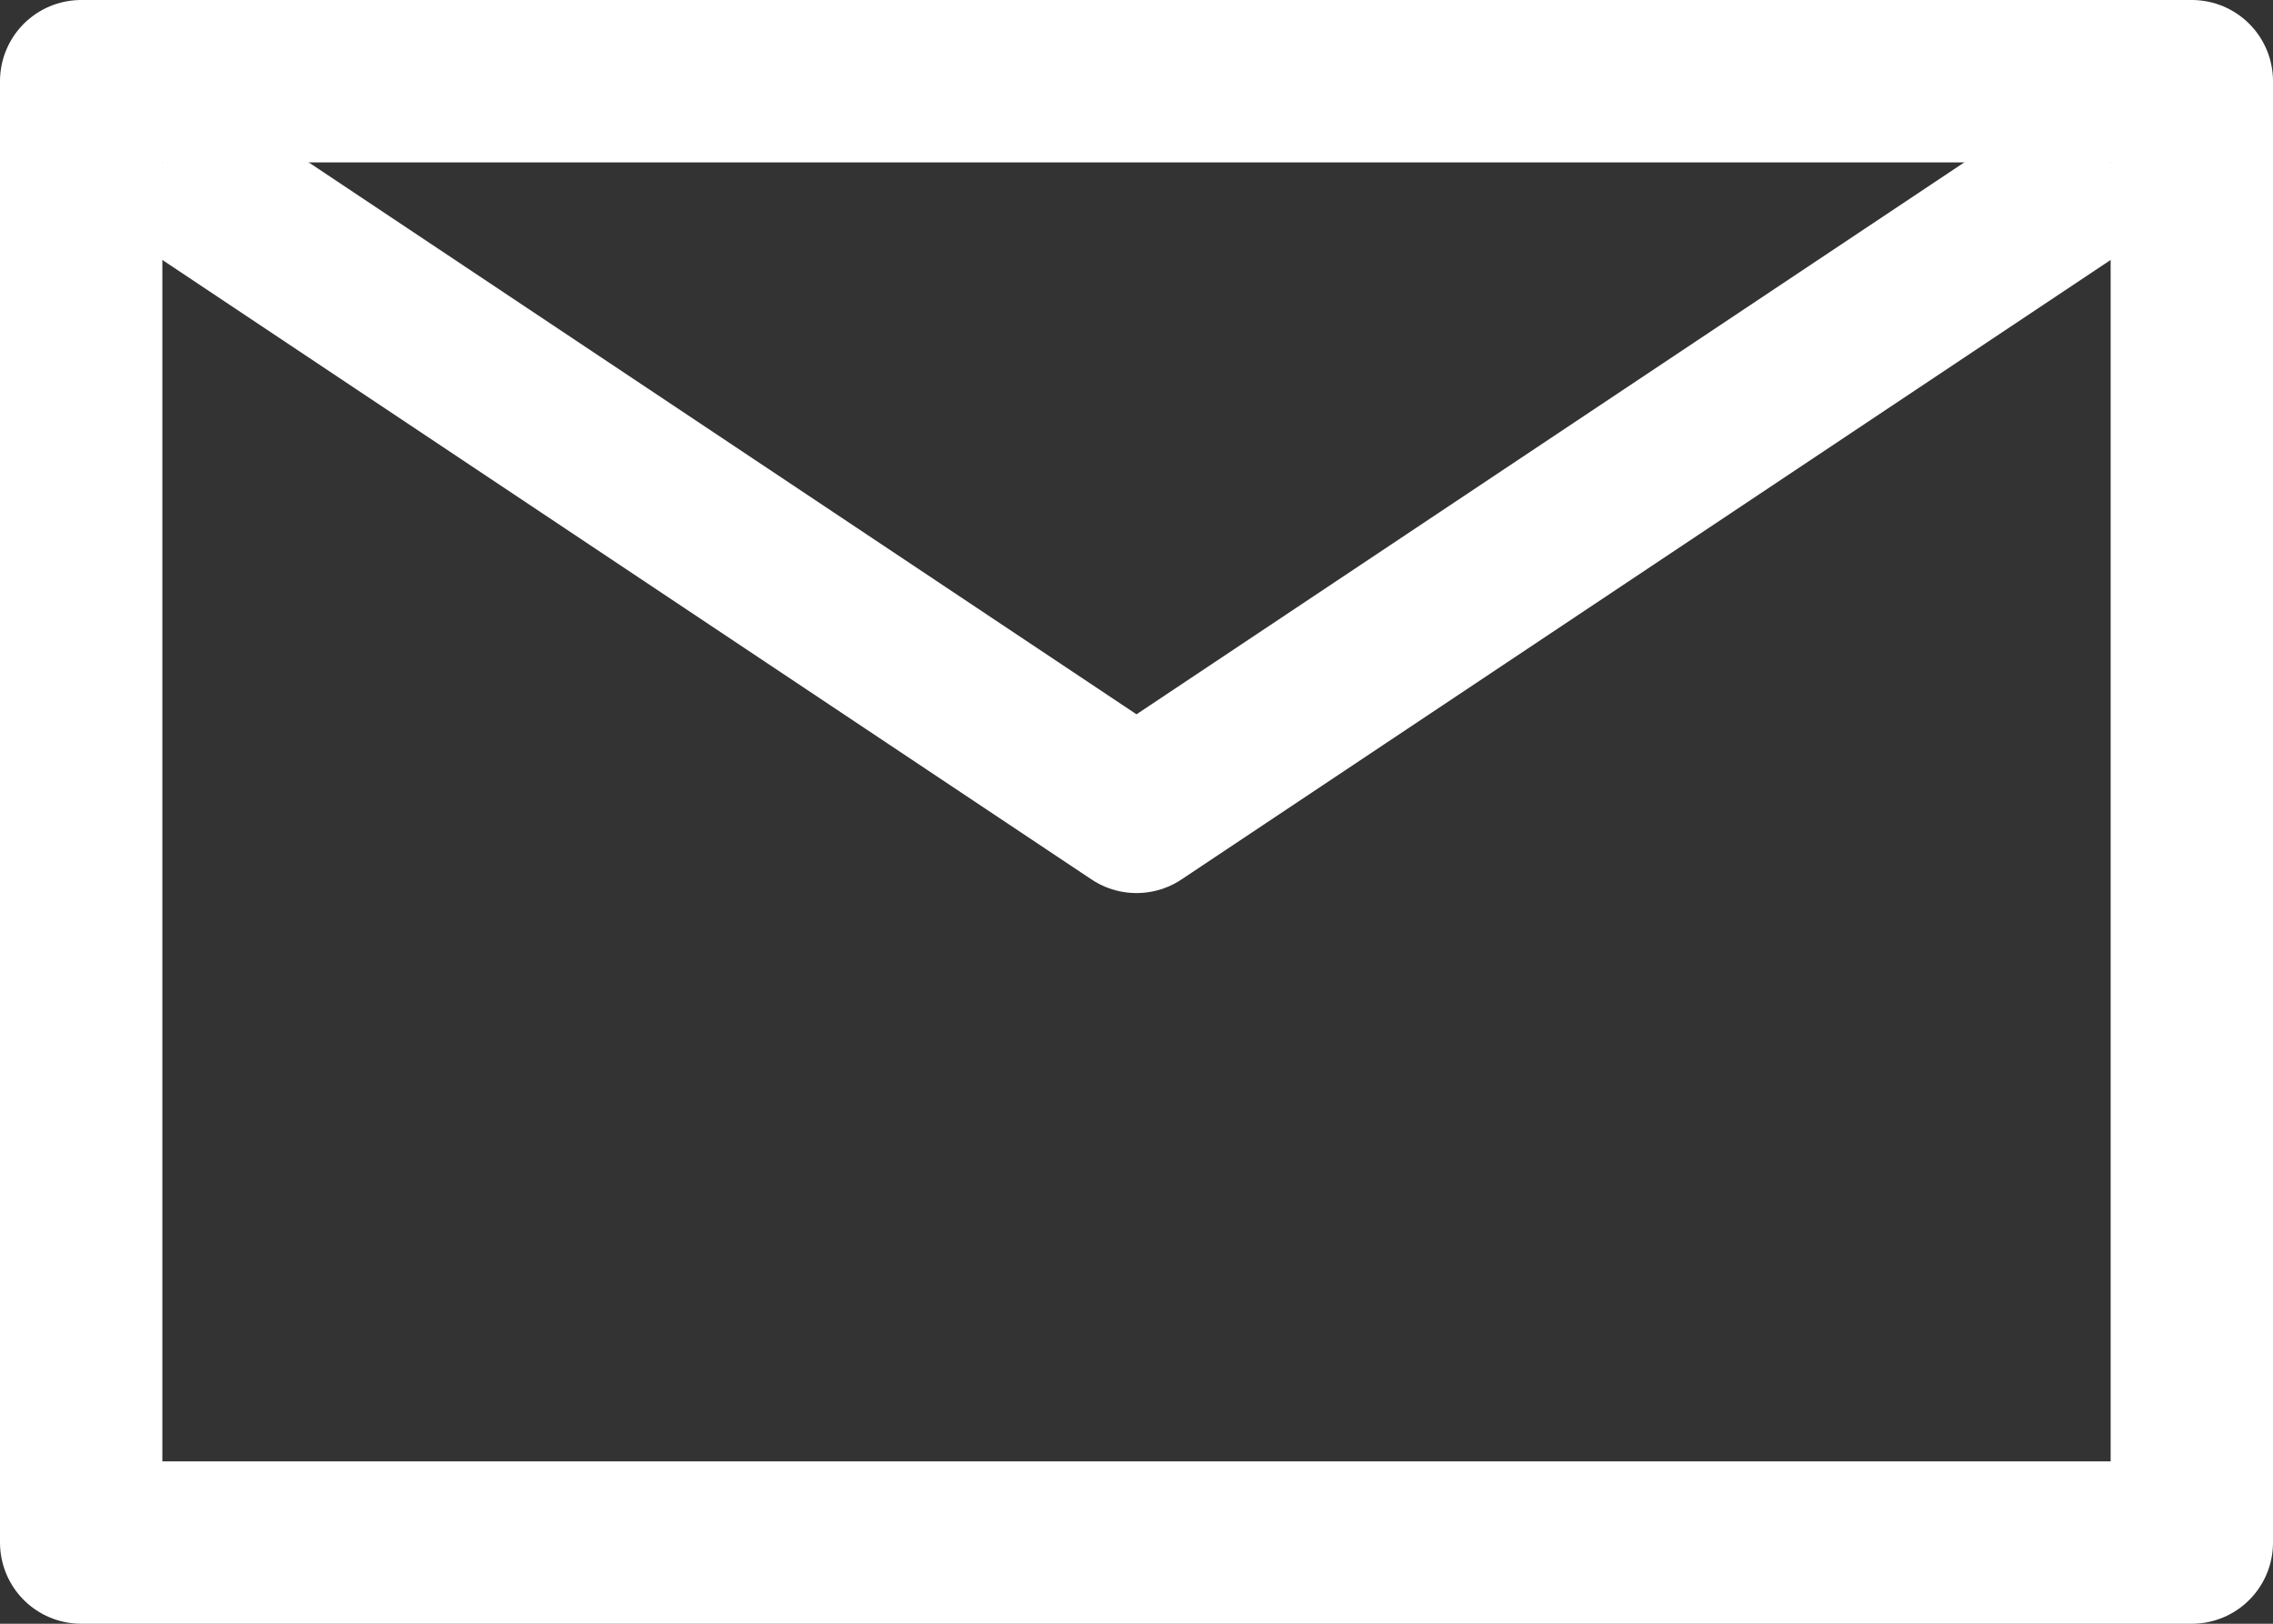
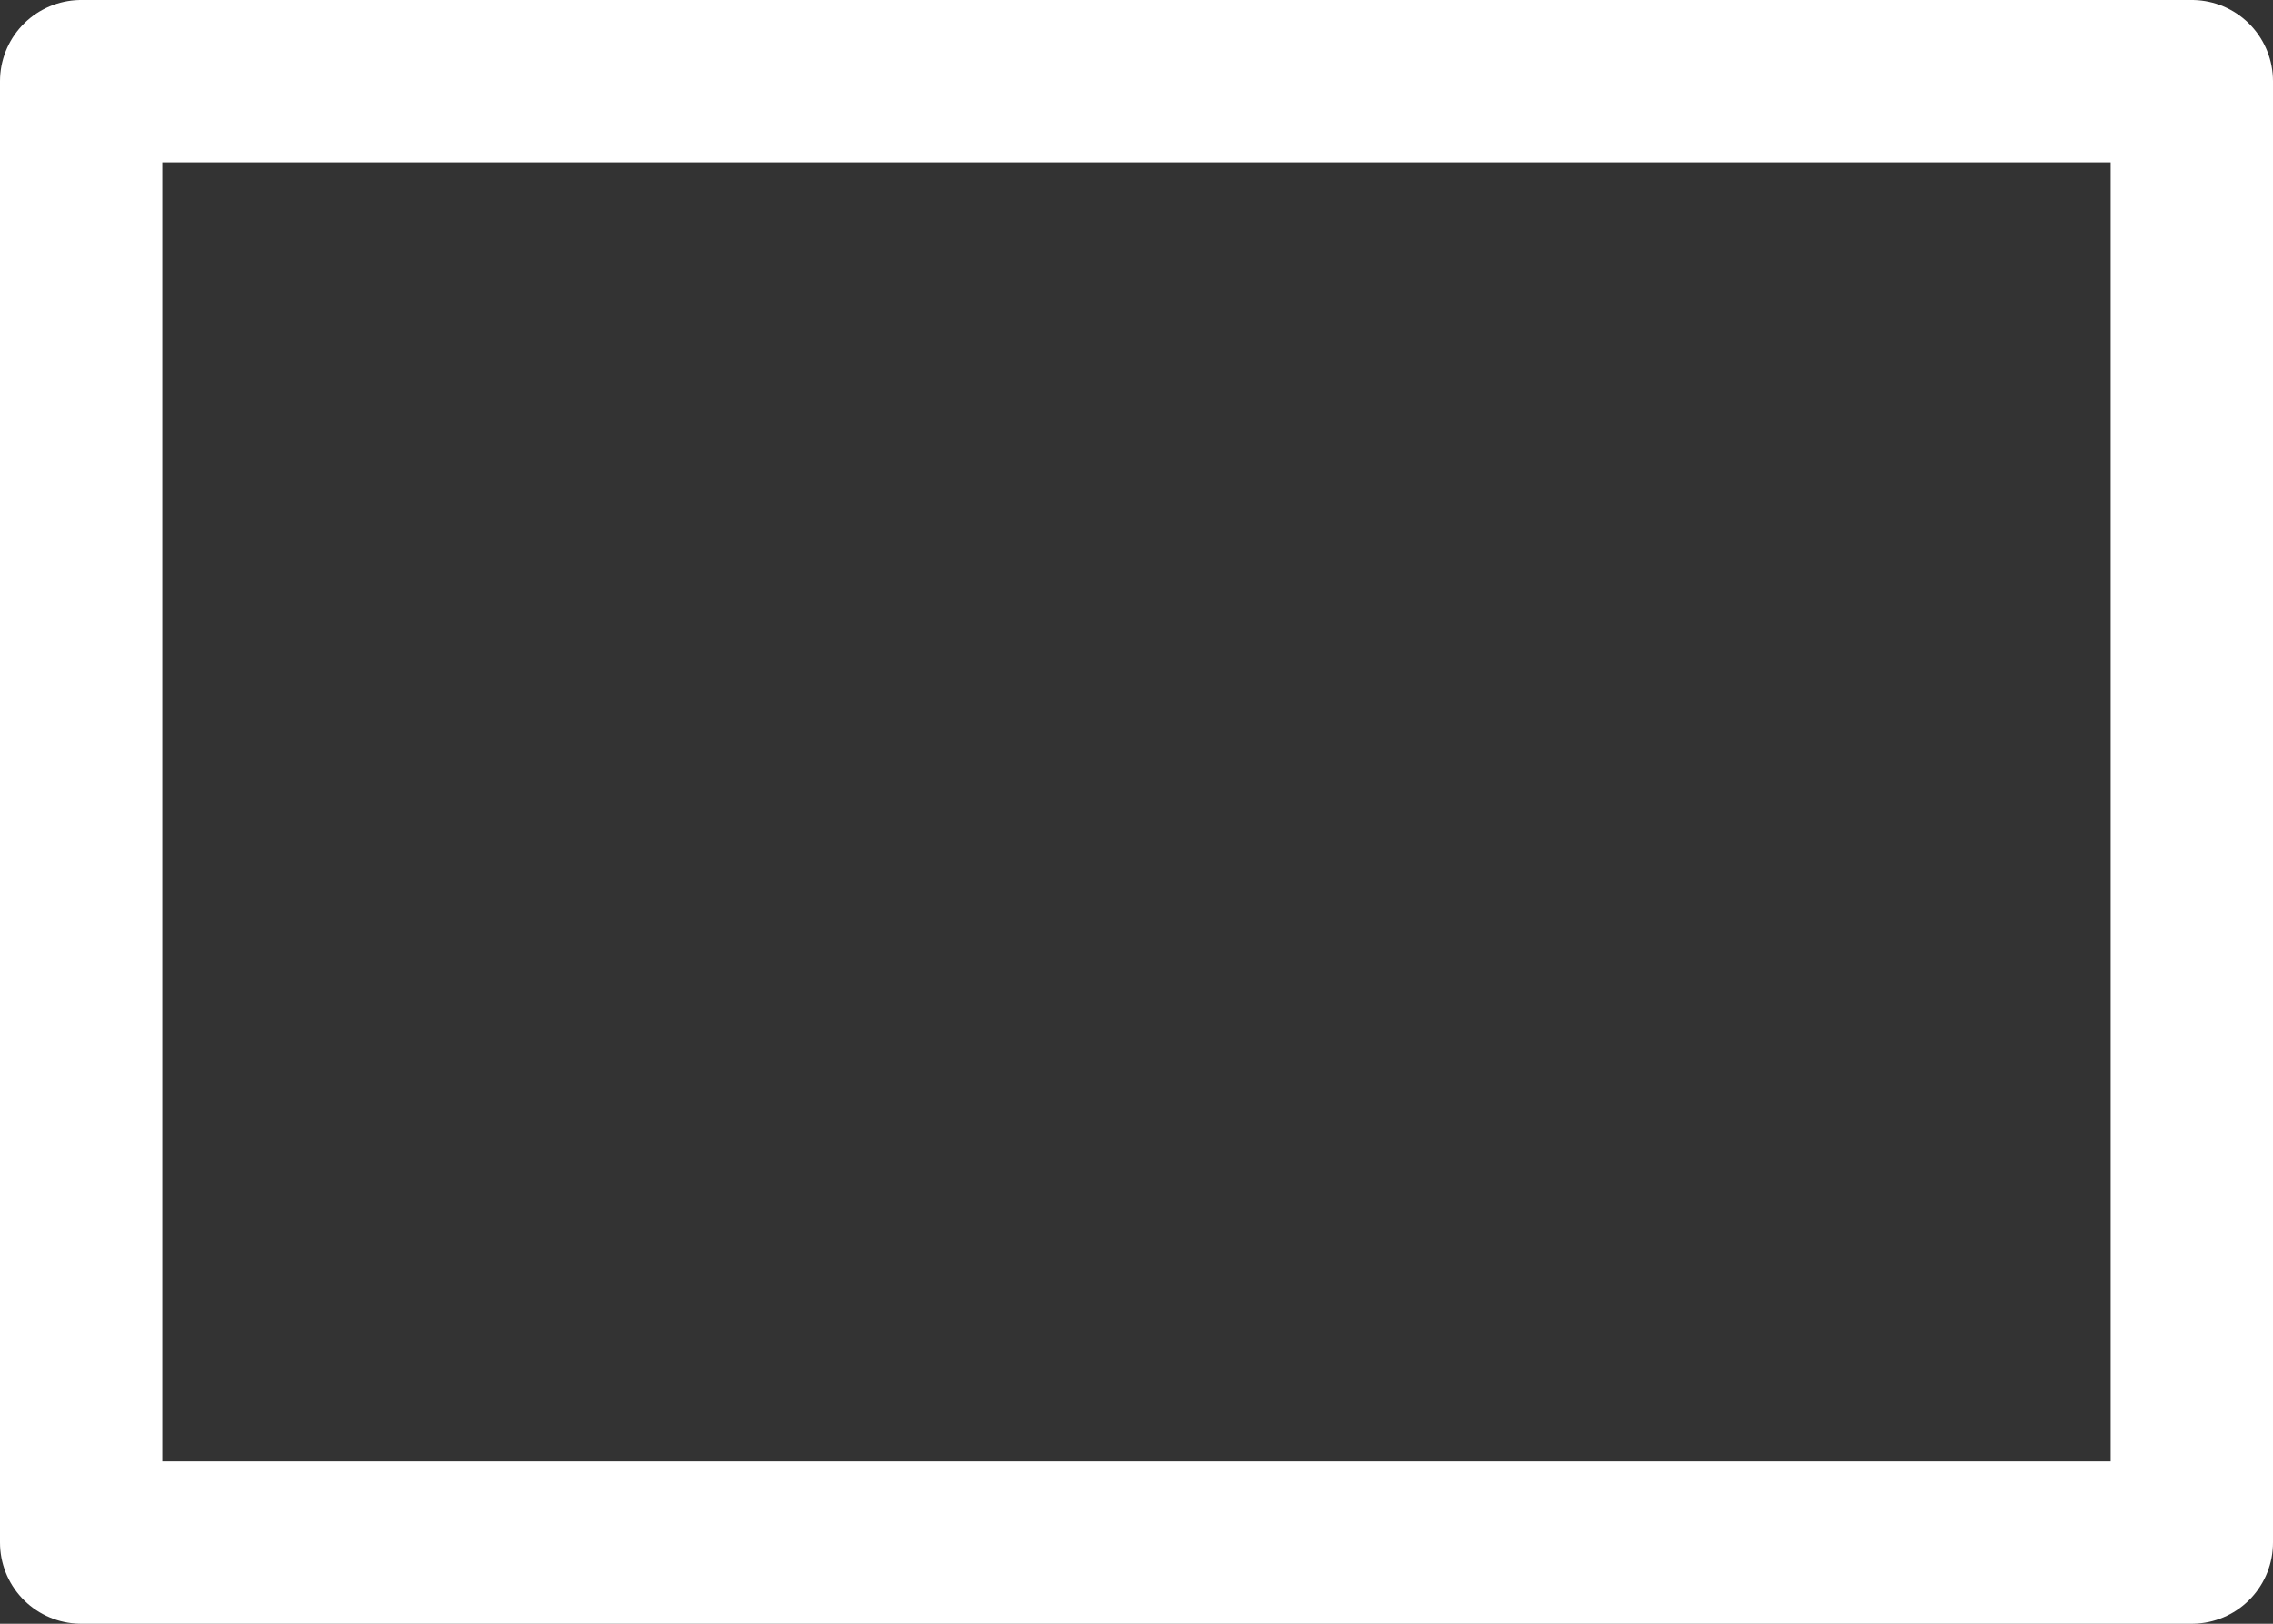
<svg xmlns="http://www.w3.org/2000/svg" width="14" height="10" viewBox="0 0 14 10">
  <rect x="0" y="0" width="14" height="10" fill="#333333" stroke="none" />
  <g id="グループ_23337" data-name="グループ 23337" transform="translate(-1306.5 -5763.5)">
-     <path id="パス_118250" data-name="パス 118250" d="M15.5,9.25l-6,4-6-4" transform="translate(1304 5755.25)" fill="none" stroke="#fff" stroke-linejoin="round" stroke-width="1" />
    <rect id="長方形_34759" data-name="長方形 34759" width="13" height="9" transform="translate(1307 5764)" fill="none" stroke="#fff" stroke-linejoin="round" stroke-width="1" />
  </g>
</svg>